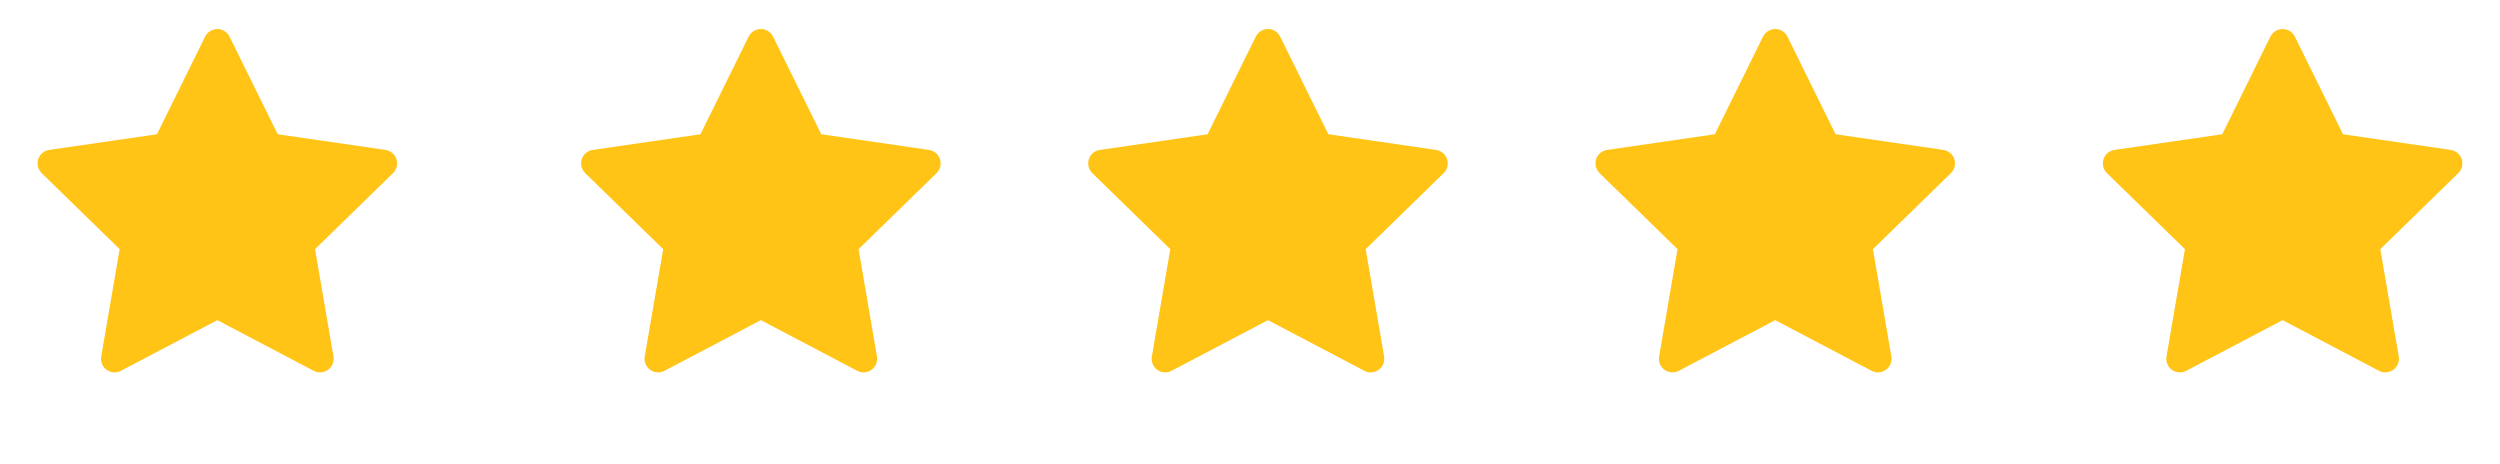
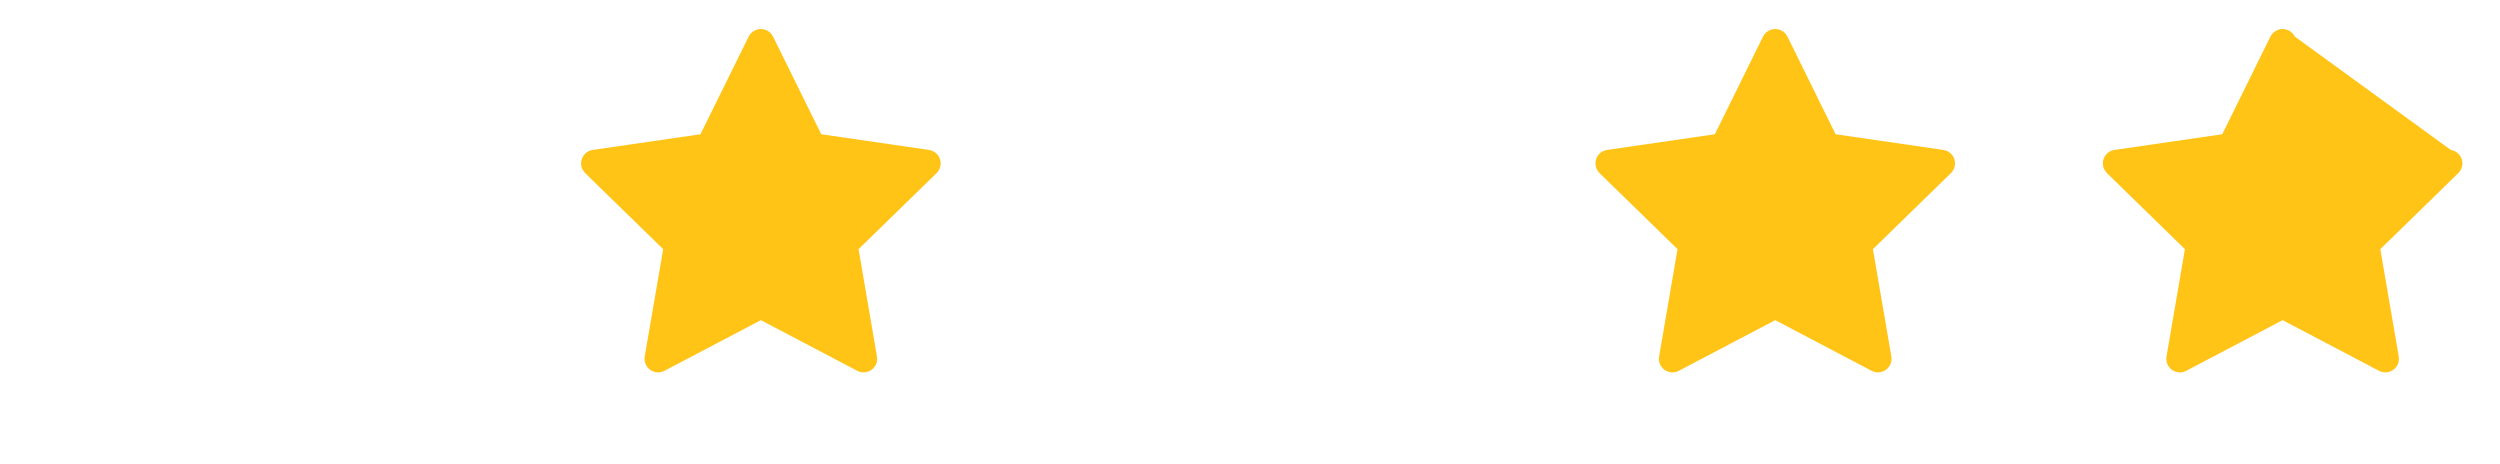
<svg xmlns="http://www.w3.org/2000/svg" width="70" height="13" viewBox="0 0 70 13" fill="none">
-   <path d="M10.794 4.198L7.776 3.759L6.426 1.024C6.39 0.949 6.329 0.888 6.254 0.851C6.066 0.759 5.838 0.836 5.744 1.024L4.395 3.759L1.376 4.198C1.293 4.21 1.217 4.249 1.159 4.308C1.088 4.381 1.049 4.478 1.051 4.579C1.052 4.68 1.094 4.776 1.166 4.847L3.35 6.976L2.834 9.983C2.822 10.053 2.829 10.125 2.856 10.19C2.883 10.256 2.927 10.313 2.985 10.355C3.042 10.396 3.11 10.421 3.181 10.426C3.252 10.431 3.323 10.416 3.385 10.383L6.085 8.964L8.785 10.383C8.859 10.423 8.944 10.436 9.026 10.421C9.233 10.386 9.372 10.19 9.337 9.983L8.821 6.976L11.005 4.847C11.064 4.789 11.103 4.713 11.115 4.629C11.147 4.421 11.002 4.229 10.794 4.198Z" fill="#FFC416" />
  <path d="M26.013 4.198L22.995 3.759L21.645 1.024C21.608 0.949 21.548 0.888 21.473 0.851C21.285 0.759 21.057 0.836 20.963 1.024L19.613 3.759L16.595 4.198C16.512 4.21 16.436 4.249 16.378 4.308C16.307 4.381 16.268 4.478 16.27 4.579C16.271 4.68 16.312 4.776 16.385 4.847L18.569 6.976L18.052 9.983C18.04 10.053 18.048 10.125 18.075 10.19C18.102 10.256 18.146 10.313 18.204 10.355C18.261 10.396 18.329 10.421 18.4 10.426C18.471 10.431 18.541 10.416 18.604 10.383L21.304 8.964L24.004 10.383C24.078 10.423 24.163 10.436 24.245 10.421C24.452 10.386 24.591 10.19 24.555 9.983L24.04 6.976L26.224 4.847C26.283 4.789 26.322 4.713 26.334 4.629C26.366 4.421 26.221 4.229 26.013 4.198Z" fill="#FFC416" />
-   <path d="M40.212 4.198L37.194 3.759L35.844 1.024C35.808 0.949 35.747 0.888 35.672 0.851C35.484 0.759 35.256 0.836 35.162 1.024L33.813 3.759L30.794 4.198C30.711 4.21 30.635 4.249 30.577 4.308C30.506 4.381 30.467 4.478 30.469 4.579C30.47 4.68 30.512 4.776 30.584 4.847L32.768 6.976L32.252 9.983C32.24 10.053 32.247 10.125 32.274 10.19C32.301 10.256 32.345 10.313 32.403 10.355C32.46 10.396 32.528 10.421 32.599 10.426C32.67 10.431 32.741 10.416 32.803 10.383L35.503 8.964L38.203 10.383C38.277 10.423 38.362 10.436 38.444 10.421C38.651 10.386 38.79 10.19 38.755 9.983L38.239 6.976L40.423 4.847C40.482 4.789 40.521 4.713 40.533 4.629C40.565 4.421 40.42 4.229 40.212 4.198Z" fill="#FFC416" />
  <path d="M54.415 4.198L51.397 3.759L50.048 1.024C50.011 0.949 49.95 0.888 49.875 0.851C49.687 0.759 49.459 0.836 49.365 1.024L48.016 3.759L44.997 4.198C44.914 4.21 44.838 4.249 44.78 4.308C44.709 4.381 44.671 4.478 44.672 4.579C44.673 4.68 44.715 4.776 44.787 4.847L46.971 6.976L46.455 9.983C46.443 10.053 46.45 10.125 46.477 10.19C46.504 10.256 46.548 10.313 46.606 10.355C46.663 10.396 46.731 10.421 46.802 10.426C46.873 10.431 46.944 10.416 47.007 10.383L49.706 8.964L52.406 10.383C52.48 10.423 52.566 10.436 52.648 10.421C52.854 10.386 52.993 10.19 52.958 9.983L52.442 6.976L54.626 4.847C54.685 4.789 54.724 4.713 54.736 4.629C54.769 4.421 54.623 4.229 54.415 4.198Z" fill="#FFC416" />
-   <path d="M68.622 4.198L65.604 3.759L64.255 1.024C64.218 0.949 64.157 0.888 64.082 0.851C63.894 0.759 63.666 0.836 63.572 1.024L62.223 3.759L59.204 4.198C59.121 4.21 59.045 4.249 58.987 4.308C58.916 4.381 58.878 4.478 58.879 4.579C58.88 4.68 58.922 4.776 58.994 4.847L61.178 6.976L60.662 9.983C60.65 10.053 60.658 10.125 60.684 10.19C60.711 10.256 60.755 10.313 60.813 10.355C60.87 10.396 60.938 10.421 61.009 10.426C61.08 10.431 61.151 10.416 61.214 10.383L63.913 8.964L66.613 10.383C66.687 10.423 66.773 10.436 66.855 10.421C67.061 10.386 67.201 10.19 67.165 9.983L66.649 6.976L68.833 4.847C68.892 4.789 68.931 4.713 68.943 4.629C68.975 4.421 68.831 4.229 68.622 4.198Z" fill="#FFC416" />
+   <path d="M68.622 4.198L64.255 1.024C64.218 0.949 64.157 0.888 64.082 0.851C63.894 0.759 63.666 0.836 63.572 1.024L62.223 3.759L59.204 4.198C59.121 4.21 59.045 4.249 58.987 4.308C58.916 4.381 58.878 4.478 58.879 4.579C58.88 4.68 58.922 4.776 58.994 4.847L61.178 6.976L60.662 9.983C60.65 10.053 60.658 10.125 60.684 10.19C60.711 10.256 60.755 10.313 60.813 10.355C60.87 10.396 60.938 10.421 61.009 10.426C61.08 10.431 61.151 10.416 61.214 10.383L63.913 8.964L66.613 10.383C66.687 10.423 66.773 10.436 66.855 10.421C67.061 10.386 67.201 10.19 67.165 9.983L66.649 6.976L68.833 4.847C68.892 4.789 68.931 4.713 68.943 4.629C68.975 4.421 68.831 4.229 68.622 4.198Z" fill="#FFC416" />
</svg>